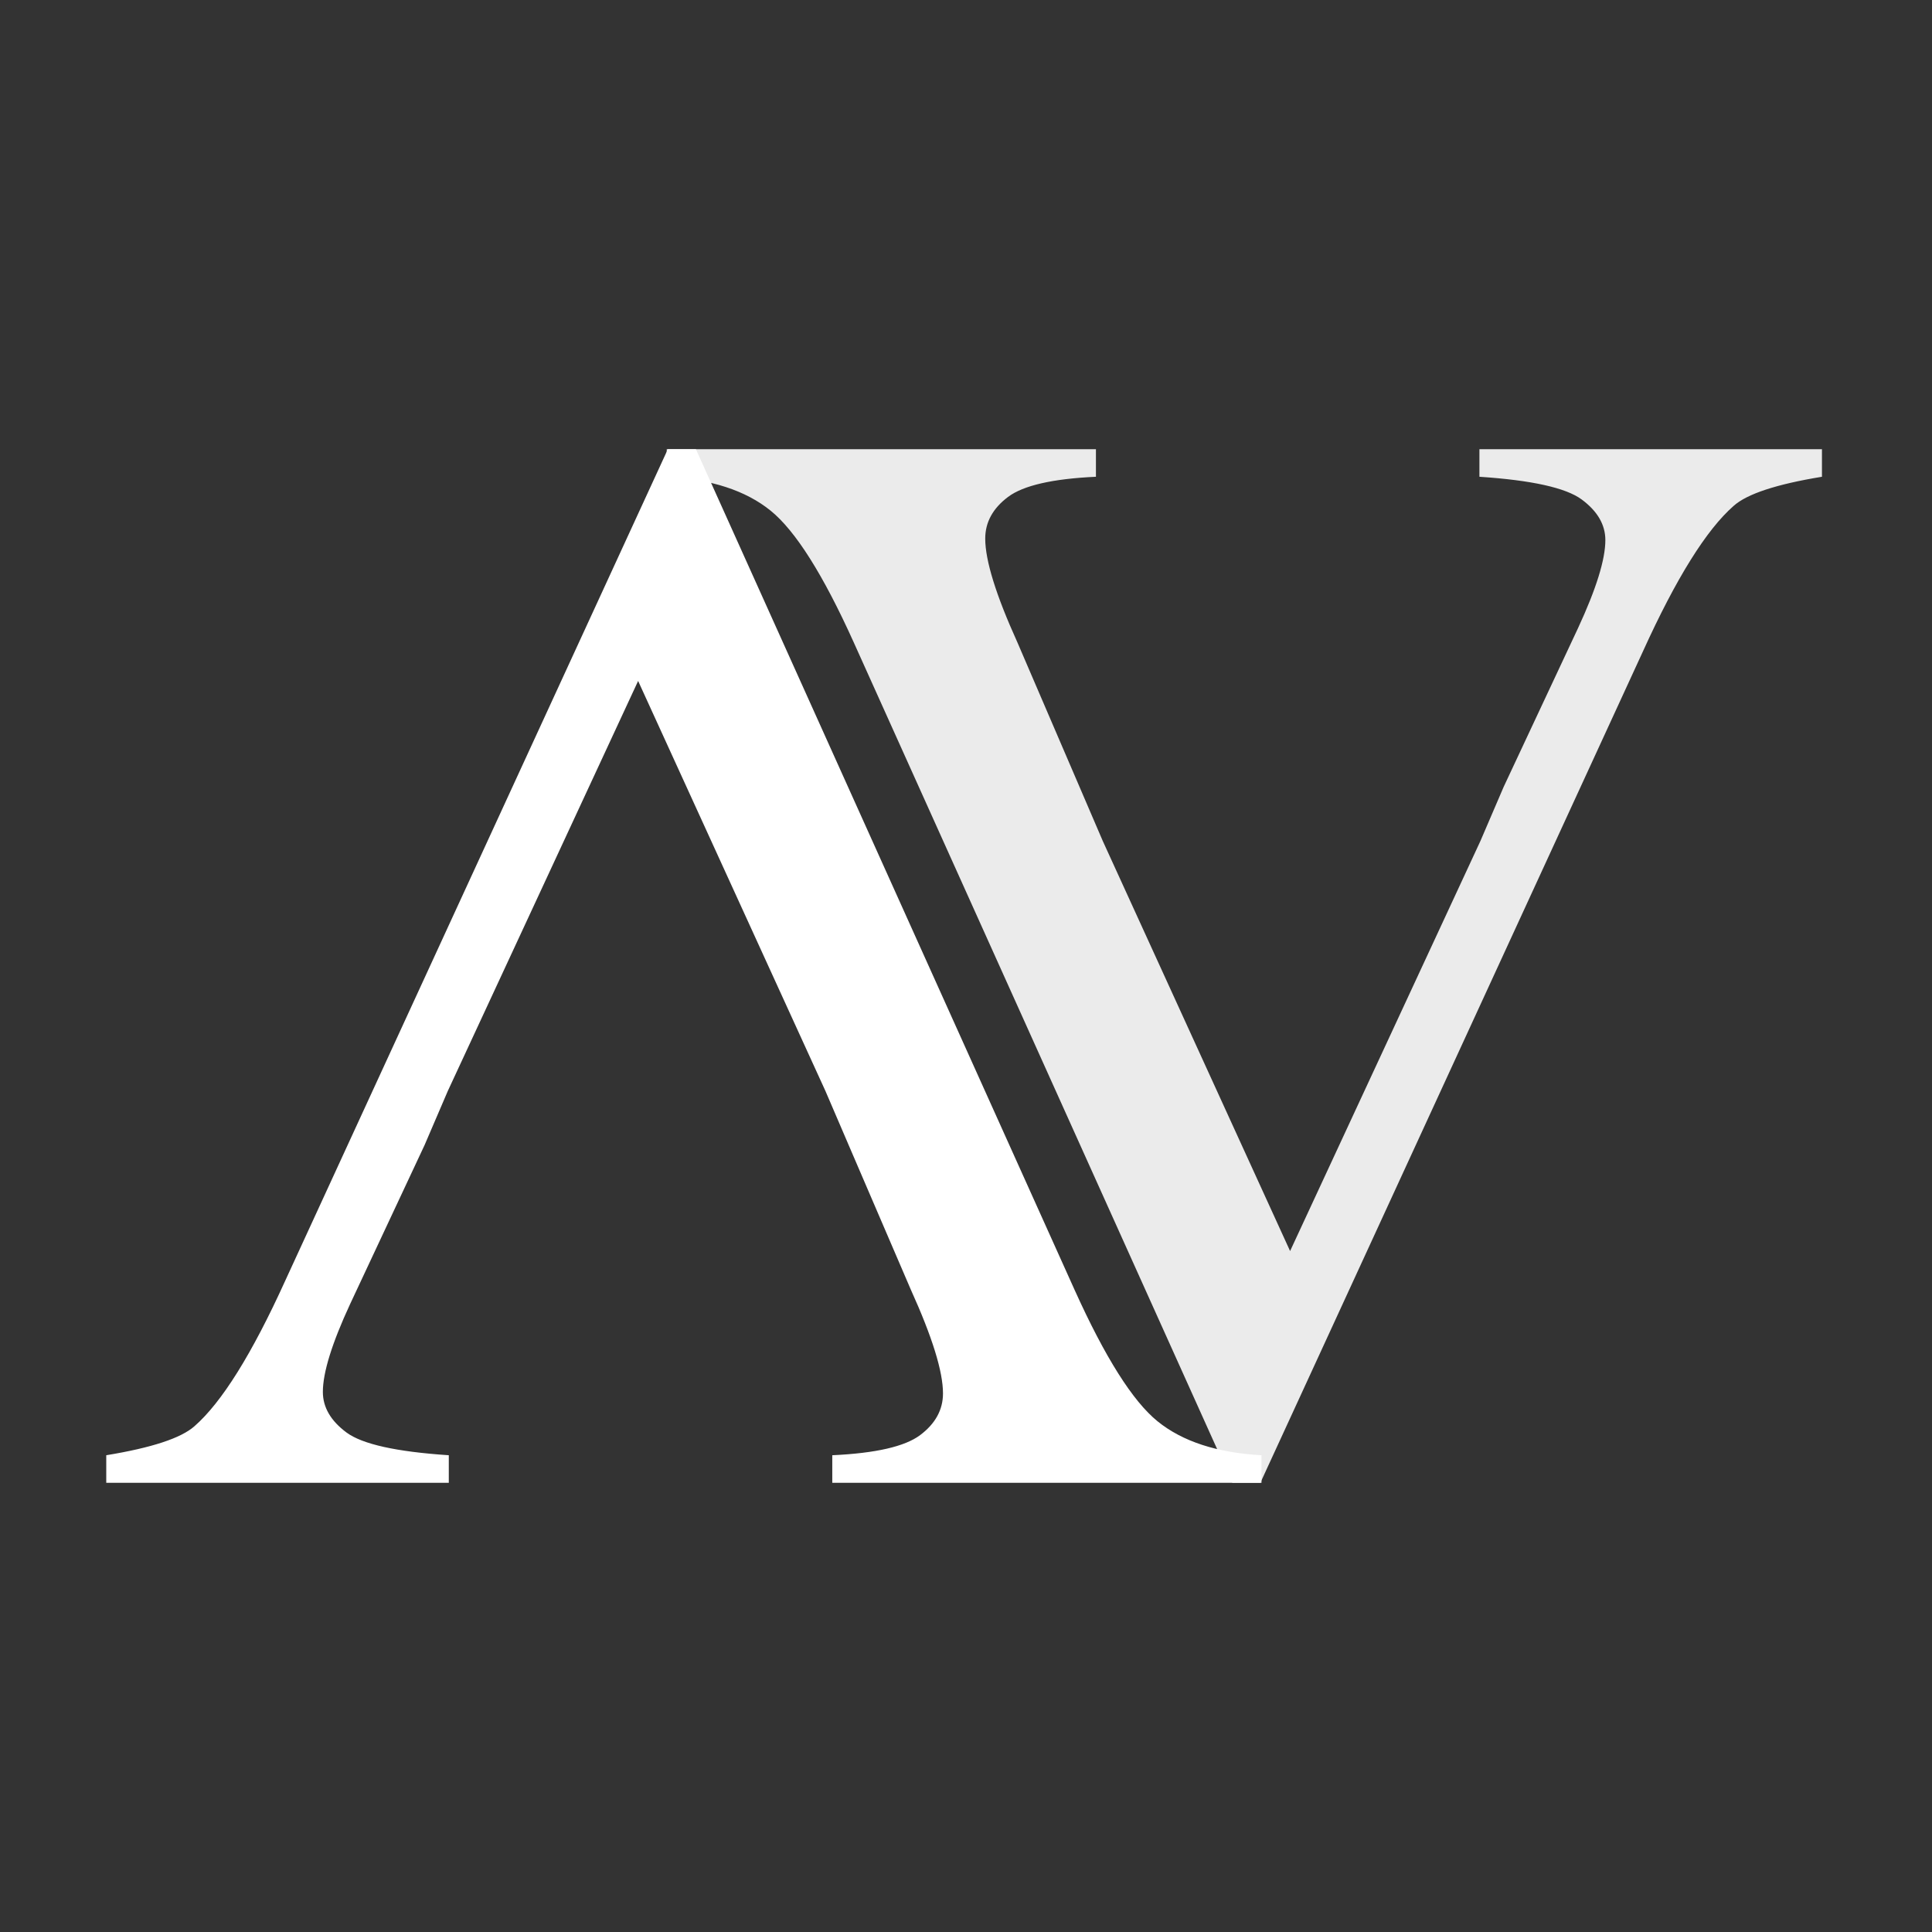
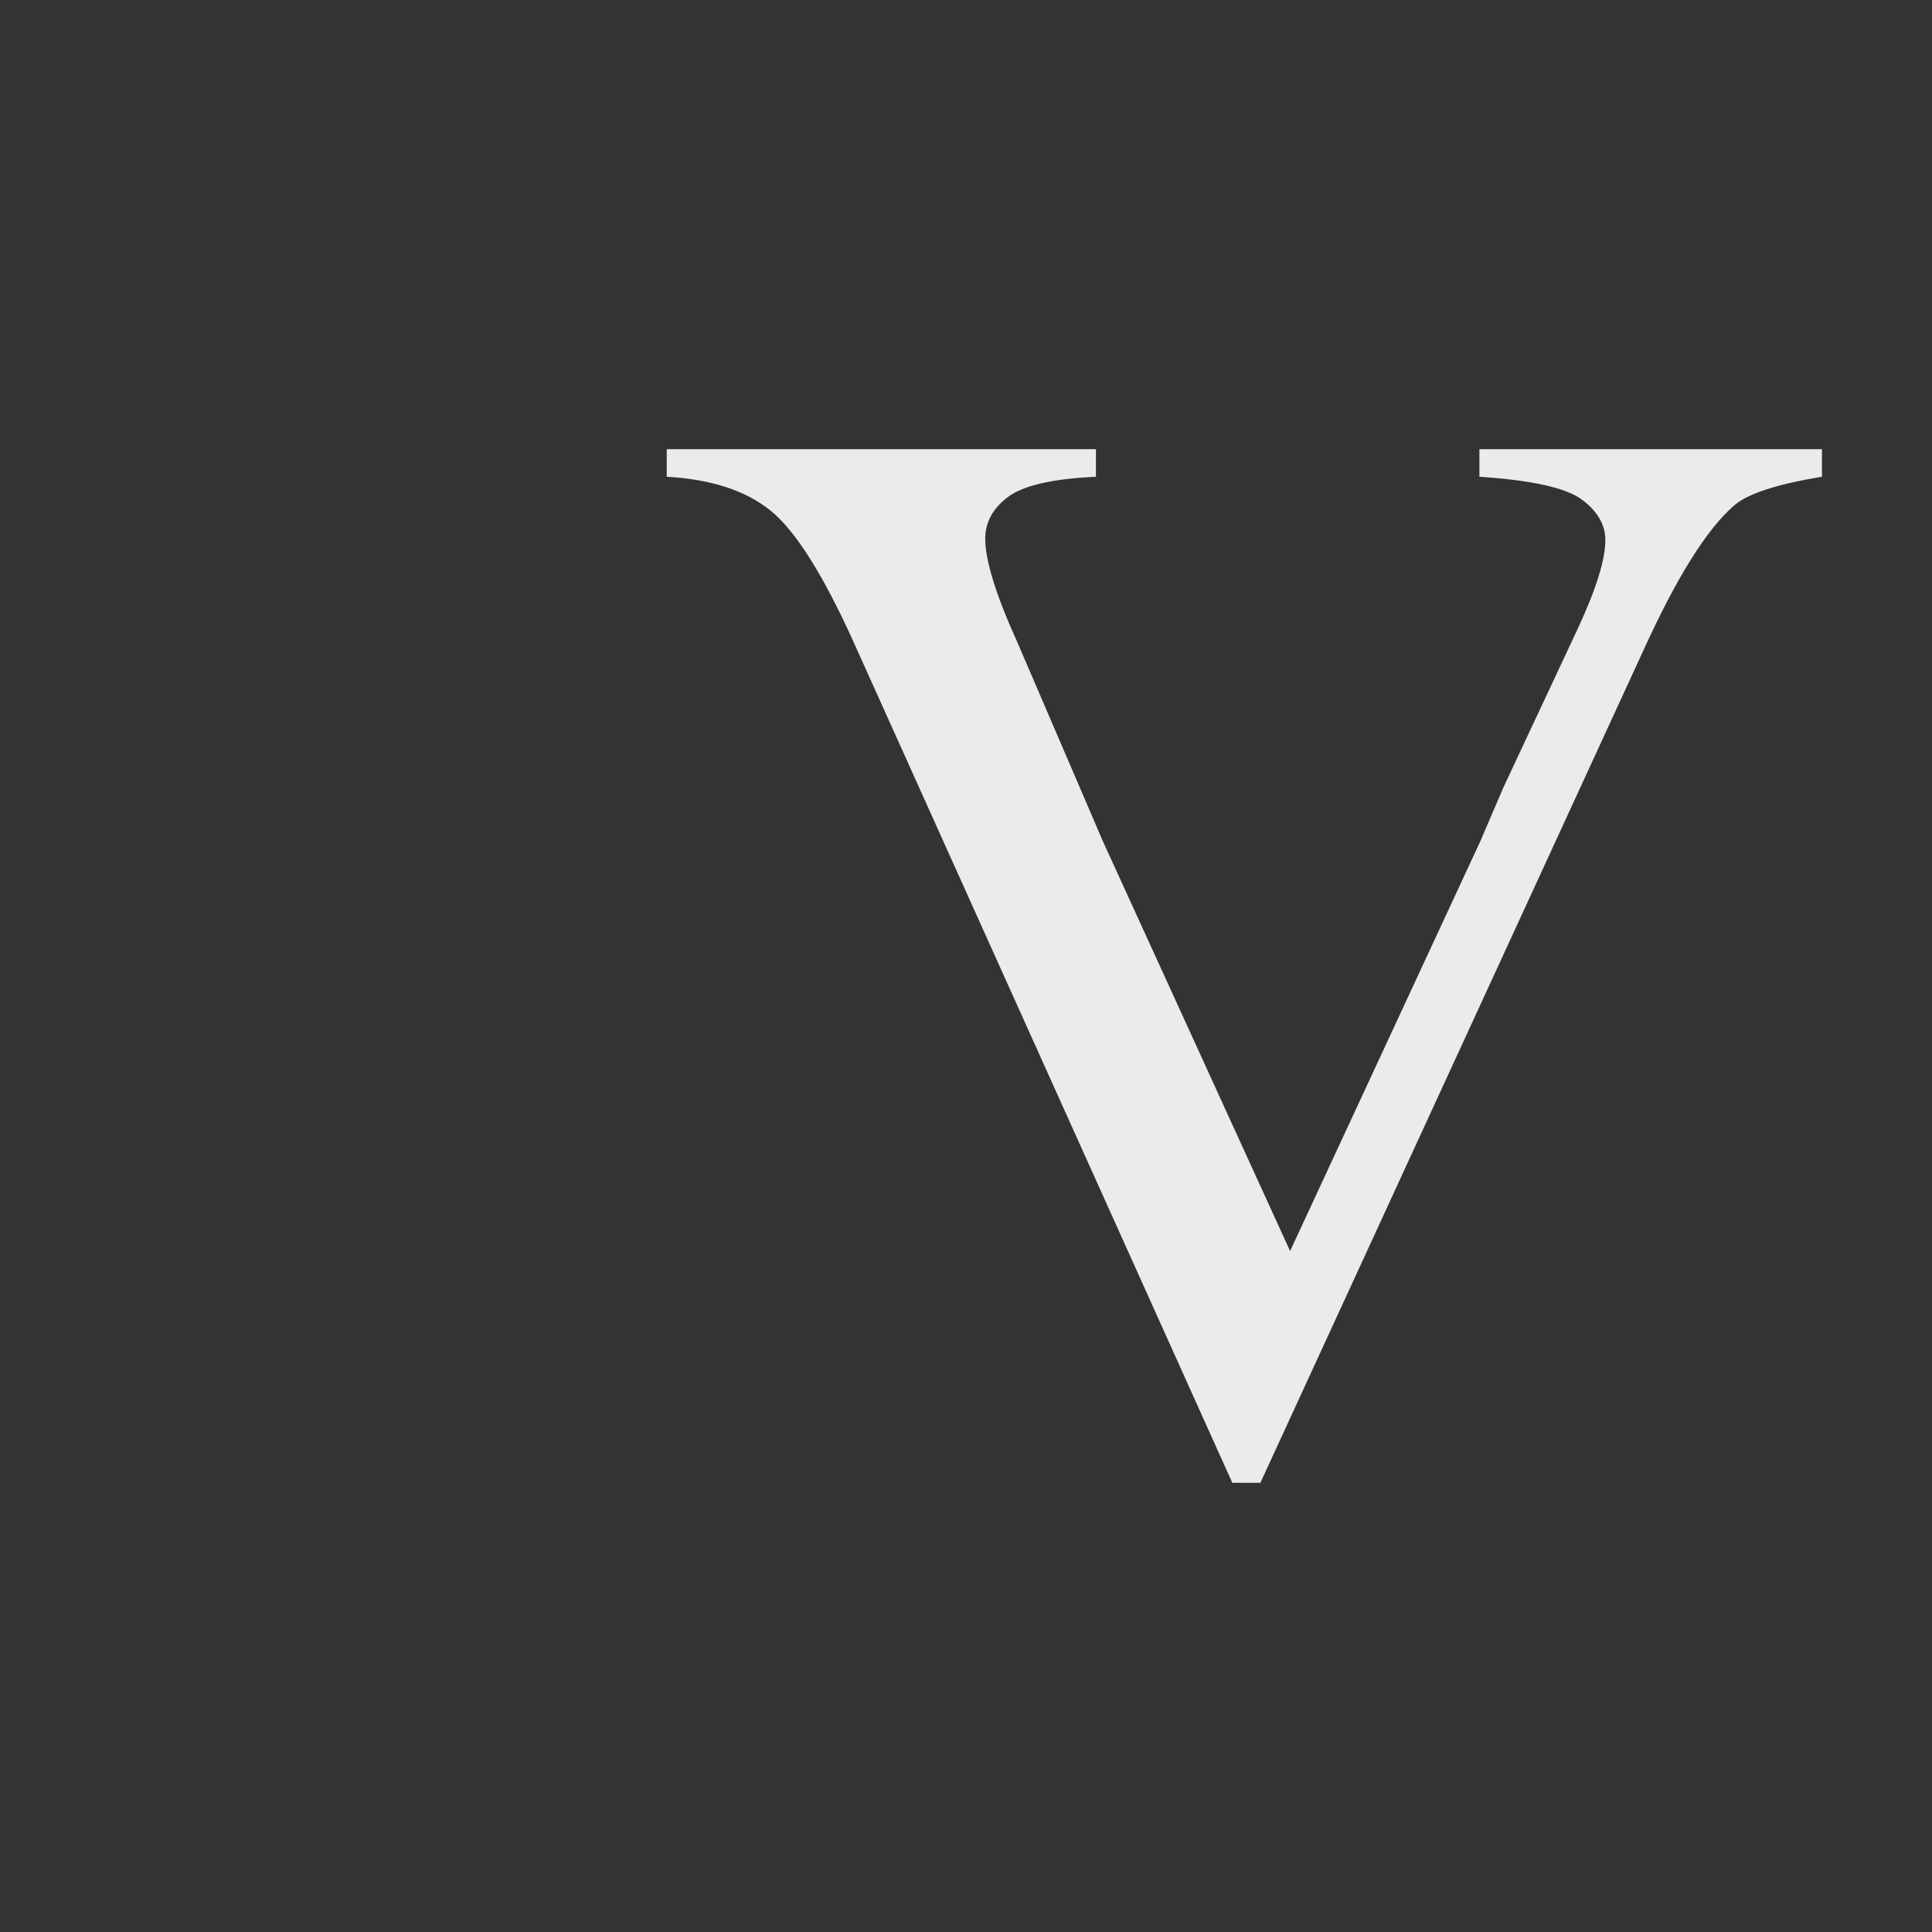
<svg xmlns="http://www.w3.org/2000/svg" width="32" height="32" viewBox="0 0 32 32" fill="none">
  <rect x="0" y="0" width="32" height="32" fill="#333333" stroke="none" />
  <g transform="translate(16, 16) scale(0.08) translate(-178, -107)">
    <path d="M181.981 18.516C181.983 23.037 184.197 30.186 188.625 39.962L201.506 69.918L206.318 81.12L245.1 166.016L284.505 81.12L289.315 69.918L304.721 37.031C308.488 28.904 310.372 22.835 310.372 18.824C310.373 15.636 308.741 12.833 305.475 10.414C302.21 7.996 295.151 6.427 284.298 5.709L284.298 0L355.217 0L355.217 5.709C345.805 7.252 339.715 9.257 336.946 11.726C331.3 16.663 325.044 26.692 318.177 41.812L238.948 214L233.138 214L154.741 39.961C148.427 25.973 142.697 16.896 137.55 12.729C132.403 8.562 125.233 6.222 116.041 5.709L116.041 0L204.903 0L204.903 5.709C195.934 6.121 189.871 7.51 186.715 9.875C183.559 12.241 181.981 15.121 181.981 18.516Z" fill="#FFFFFF" fill-opacity="0.9" />
-     <path d="M173.236 195.484C173.234 190.963 171.019 183.814 166.591 174.038L153.71 144.082L148.898 132.88L110.117 47.984L70.712 132.88L65.902 144.082L50.496 176.97C46.729 185.096 44.845 191.165 44.845 195.176C44.844 198.364 46.476 201.167 49.742 203.586C53.007 206.004 60.066 207.573 70.919 208.291L70.919 214L-3.74169e-05 214L-3.64188e-05 208.291C9.412 206.748 15.502 204.743 18.271 202.274C23.916 197.337 30.173 187.308 37.04 172.188L116.269 2.03291e-05L122.079 2.1345e-05L200.475 174.039C206.79 188.027 212.52 197.104 217.667 201.271C222.814 205.438 229.984 207.778 239.176 208.291L239.176 214L150.314 214L150.314 208.291C159.283 207.879 165.346 206.490 168.502 204.125C171.658 201.759 173.236 198.879 173.236 195.484Z" fill="#FFFFFF" />
  </g>
</svg>